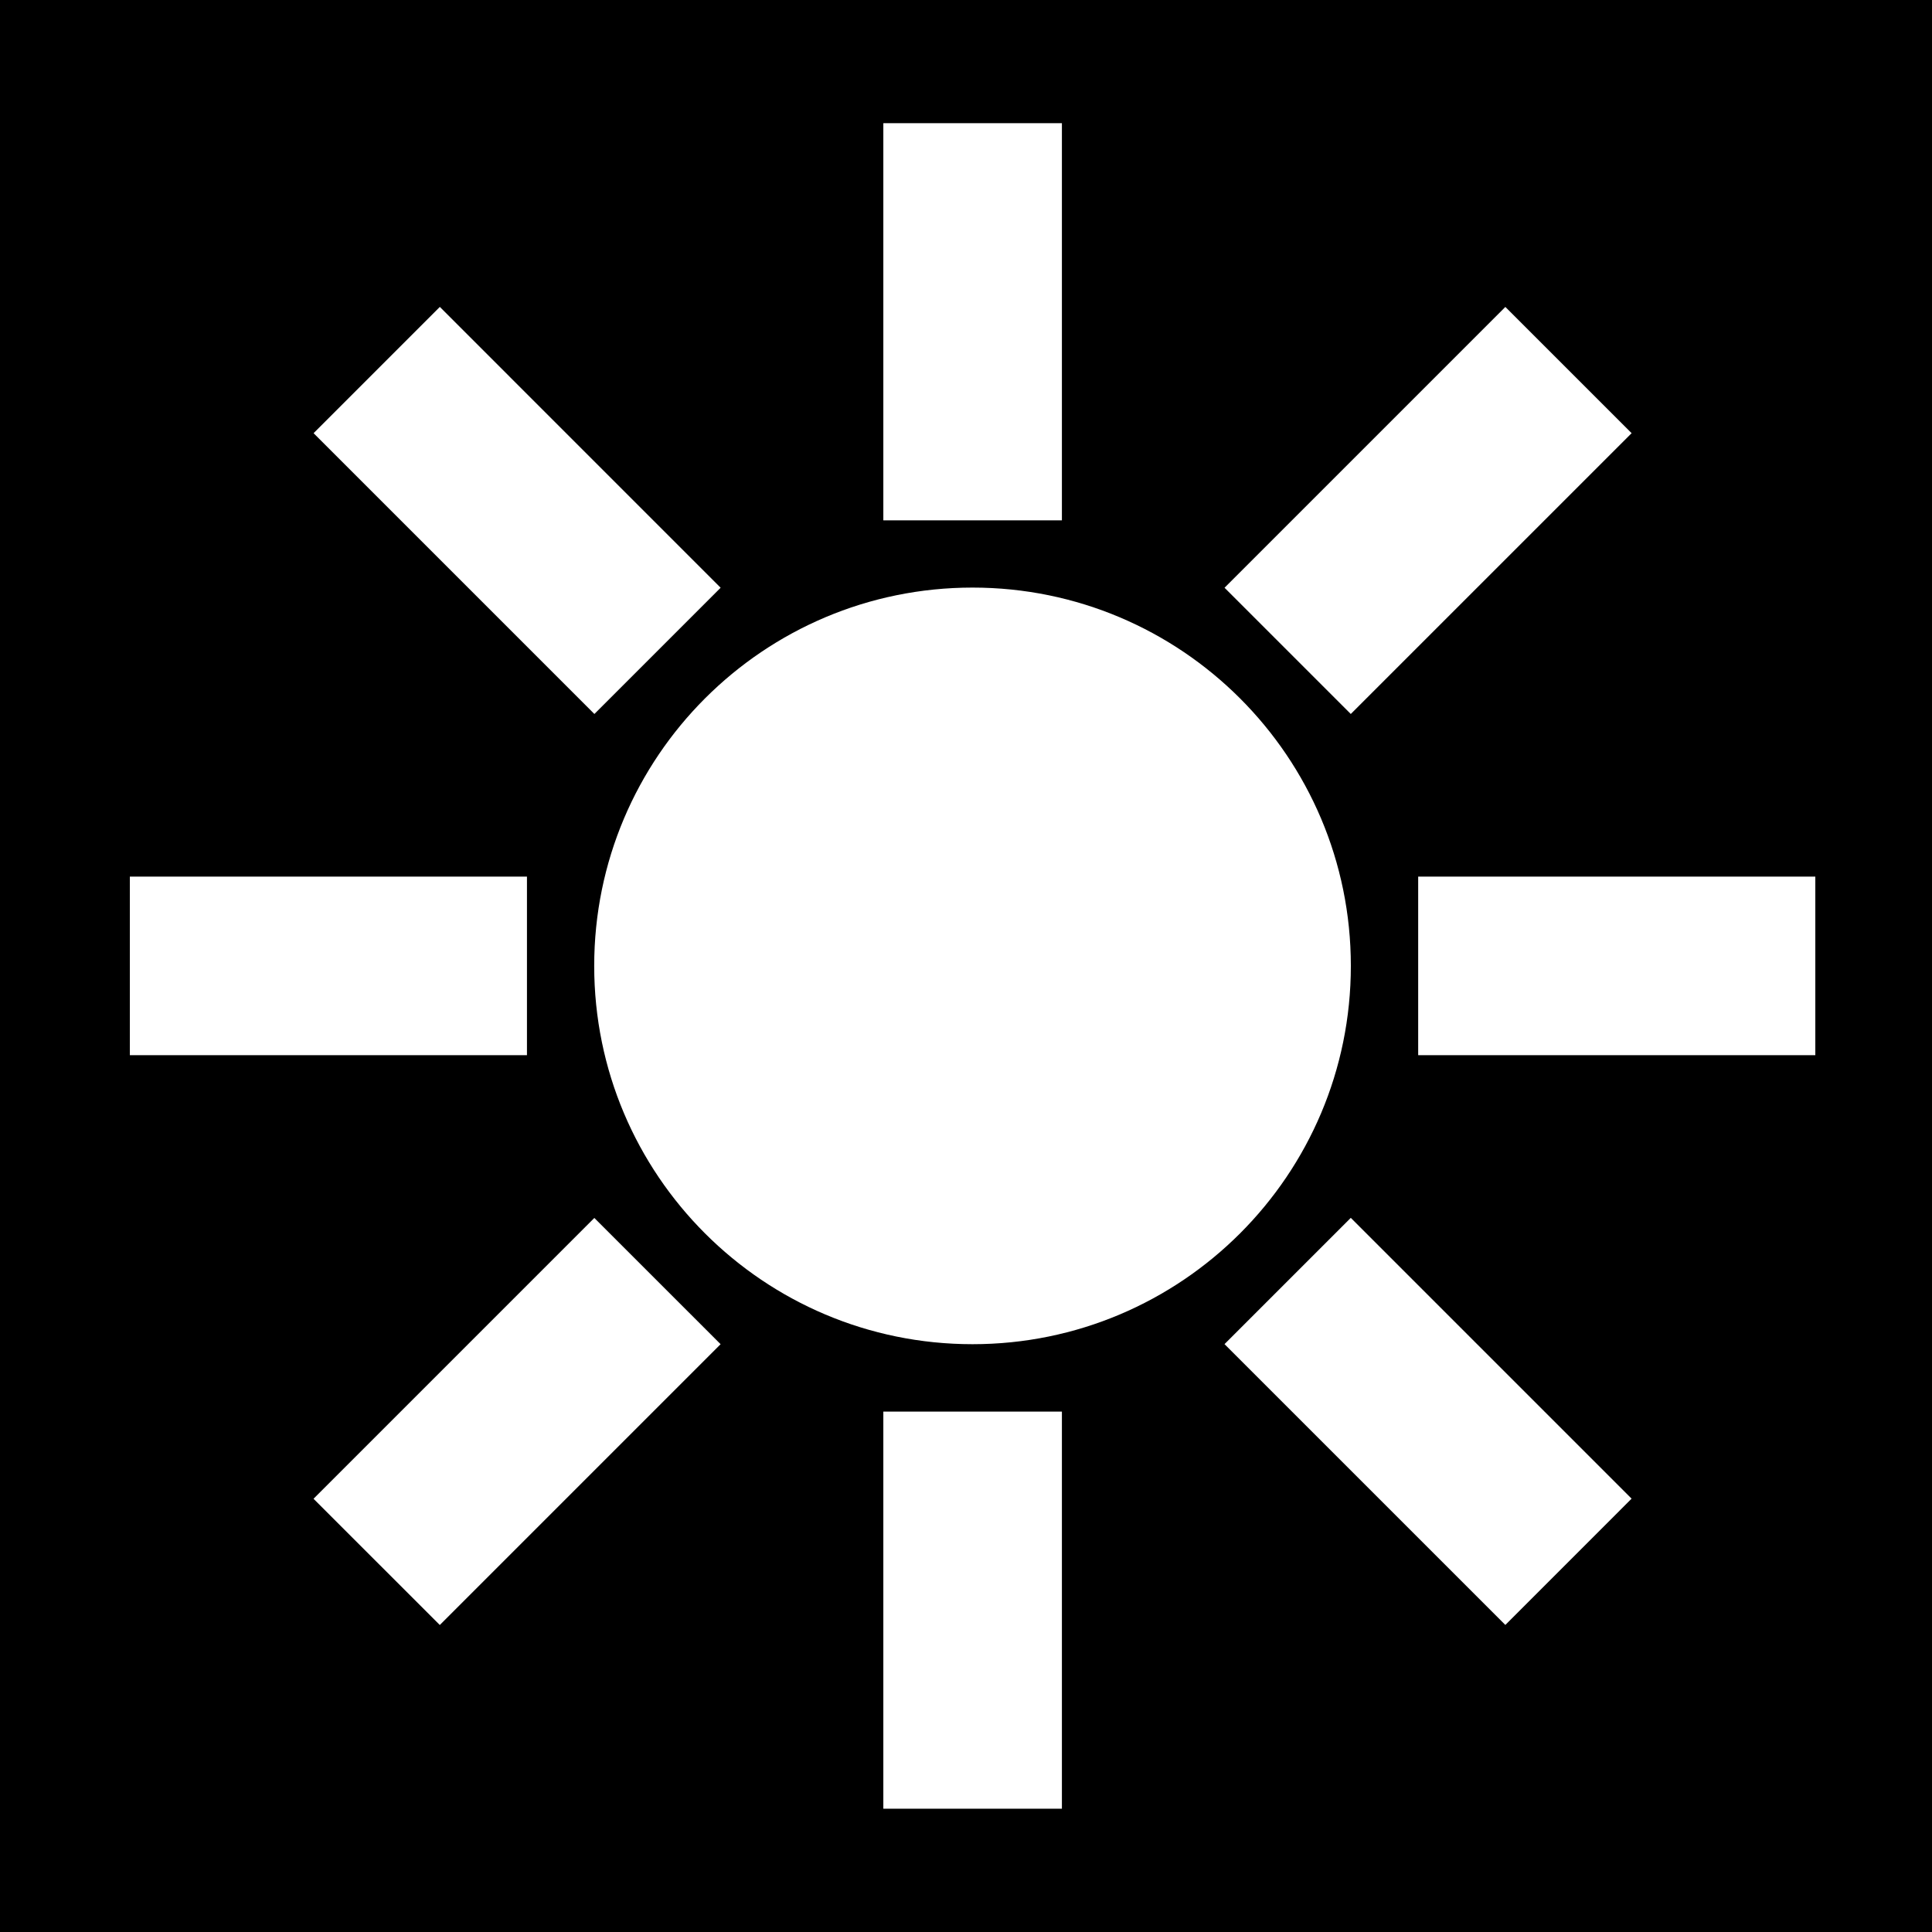
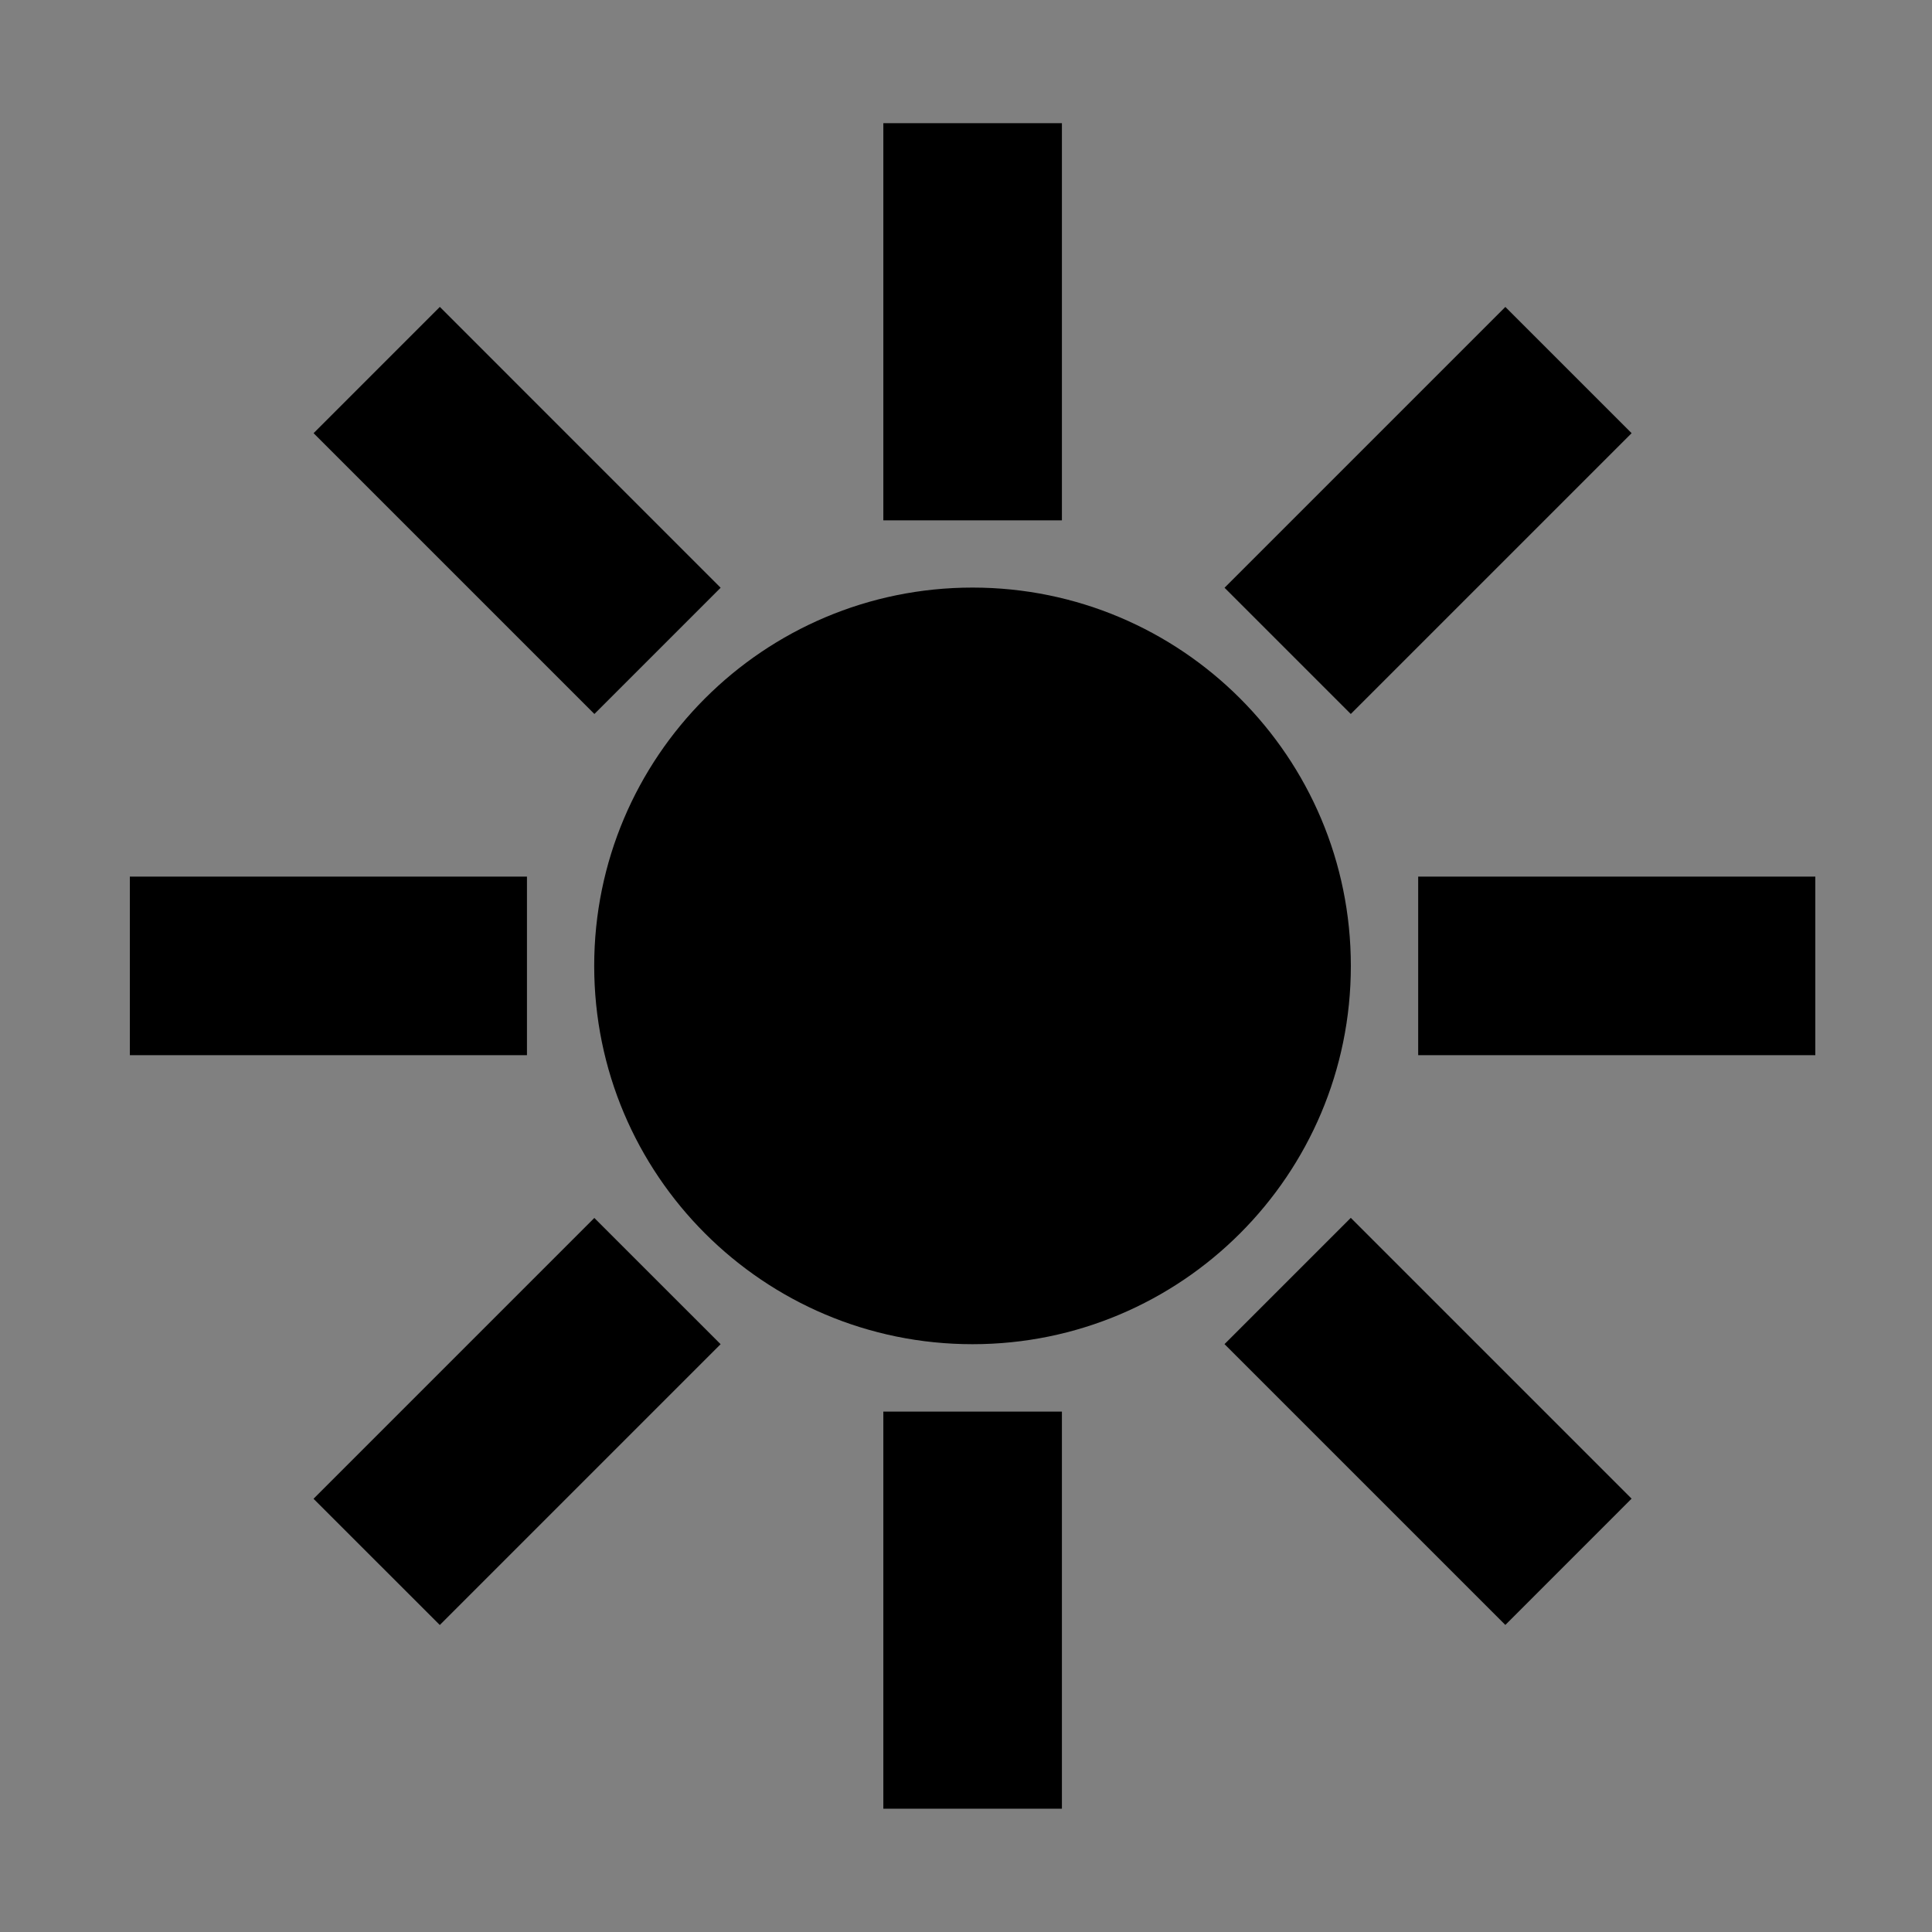
<svg xmlns="http://www.w3.org/2000/svg" width="61" height="61" viewBox="0 0 61 61" fill="none">
  <rect x="0" y="0" width="61" height="61" fill="#808080" stroke="none" />
-   <rect x="0.5" y="0.5" width="60" height="60" fill="white" />
-   <path fill-rule="evenodd" clip-rule="evenodd" d="M61 0H0V61H61V0ZM33.528 16.429V3.89H27.89V16.429H33.528ZM42.651 30.497C42.651 37.094 37.303 42.441 30.706 42.441C24.109 42.441 18.761 37.094 18.761 30.497C18.761 23.9 24.109 18.552 30.706 18.552C37.303 18.552 42.651 23.9 42.651 30.497ZM33.528 44.569V57.108H27.89V44.569H33.528ZM44.777 33.315L57.316 33.315V27.677H44.777V33.315ZM16.638 33.316L4.1 33.316V27.678H16.638V33.316ZM42.649 22.543L51.516 13.677L47.529 9.691L38.663 18.557L42.649 22.543ZM22.752 42.441L13.886 51.307L9.899 47.321L18.765 38.455L22.752 42.441ZM38.662 42.439L47.529 51.305L51.515 47.318L42.649 38.452L38.662 42.439ZM18.767 22.543L9.901 13.677L13.887 9.69L22.753 18.557L18.767 22.543Z" fill="black" />
+   <path fill-rule="evenodd" clip-rule="evenodd" d="M61 0V61H61V0ZM33.528 16.429V3.89H27.89V16.429H33.528ZM42.651 30.497C42.651 37.094 37.303 42.441 30.706 42.441C24.109 42.441 18.761 37.094 18.761 30.497C18.761 23.9 24.109 18.552 30.706 18.552C37.303 18.552 42.651 23.9 42.651 30.497ZM33.528 44.569V57.108H27.89V44.569H33.528ZM44.777 33.315L57.316 33.315V27.677H44.777V33.315ZM16.638 33.316L4.1 33.316V27.678H16.638V33.316ZM42.649 22.543L51.516 13.677L47.529 9.691L38.663 18.557L42.649 22.543ZM22.752 42.441L13.886 51.307L9.899 47.321L18.765 38.455L22.752 42.441ZM38.662 42.439L47.529 51.305L51.515 47.318L42.649 38.452L38.662 42.439ZM18.767 22.543L9.901 13.677L13.887 9.69L22.753 18.557L18.767 22.543Z" fill="black" />
</svg>